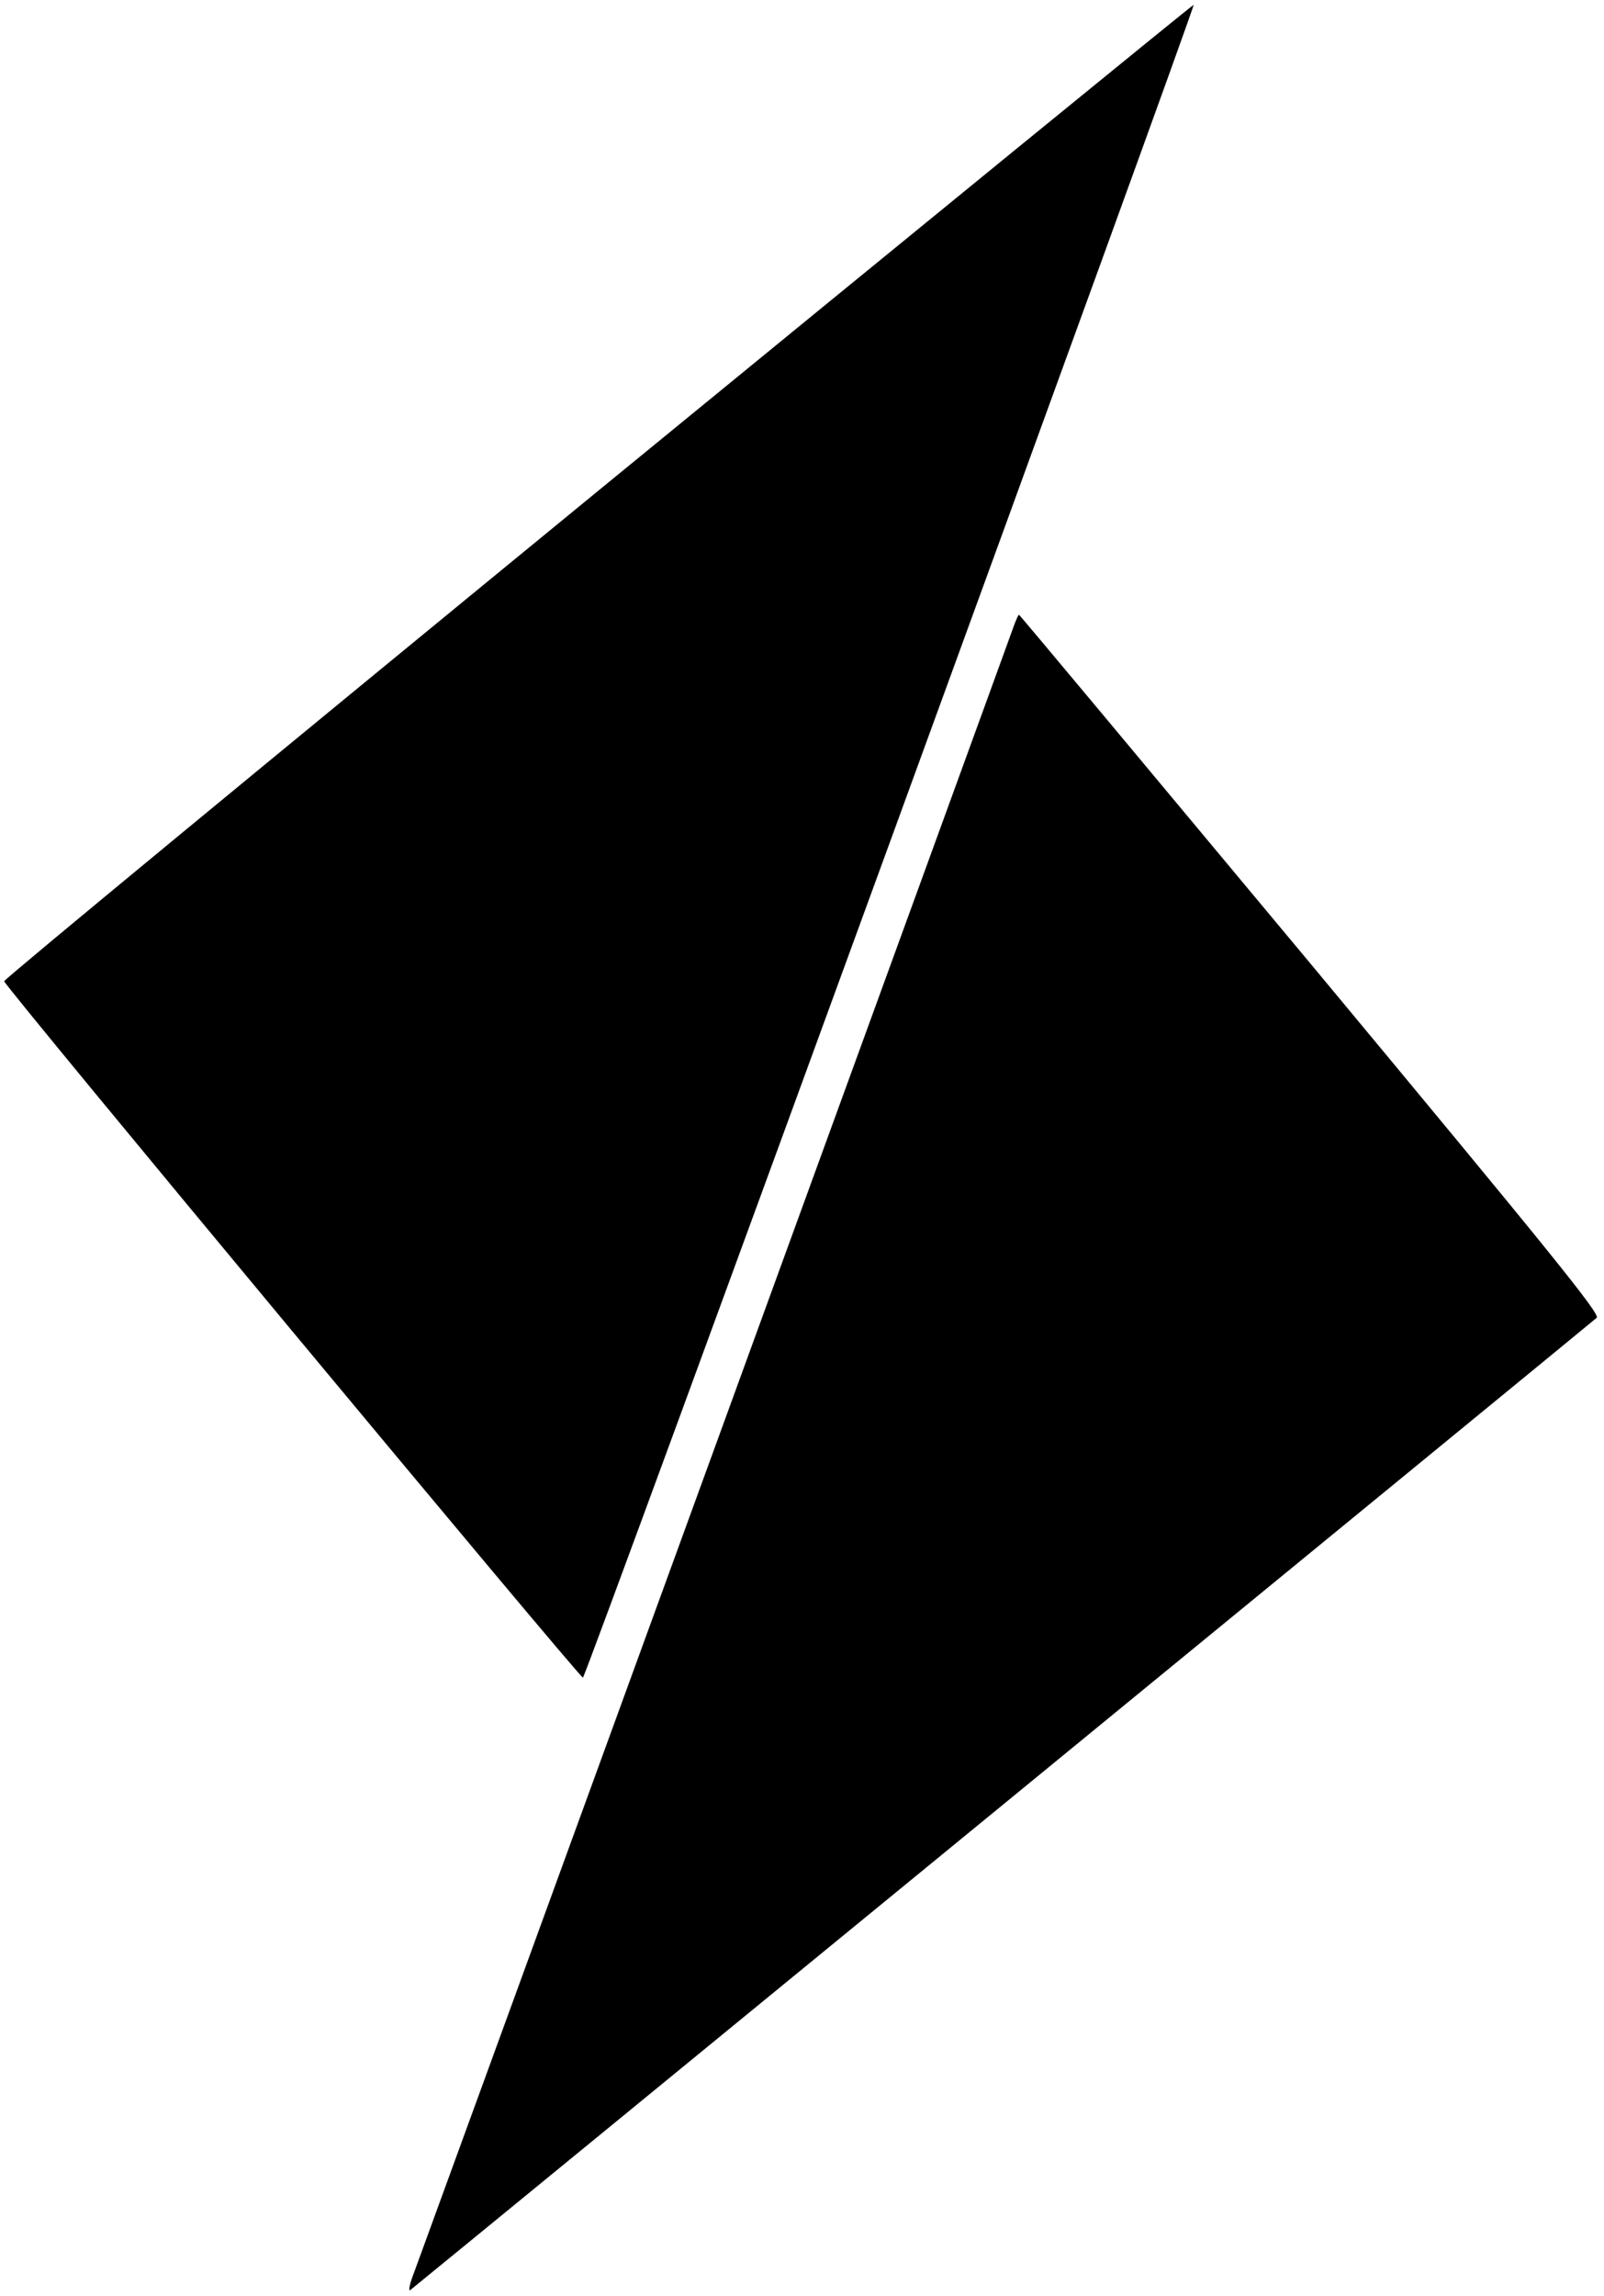
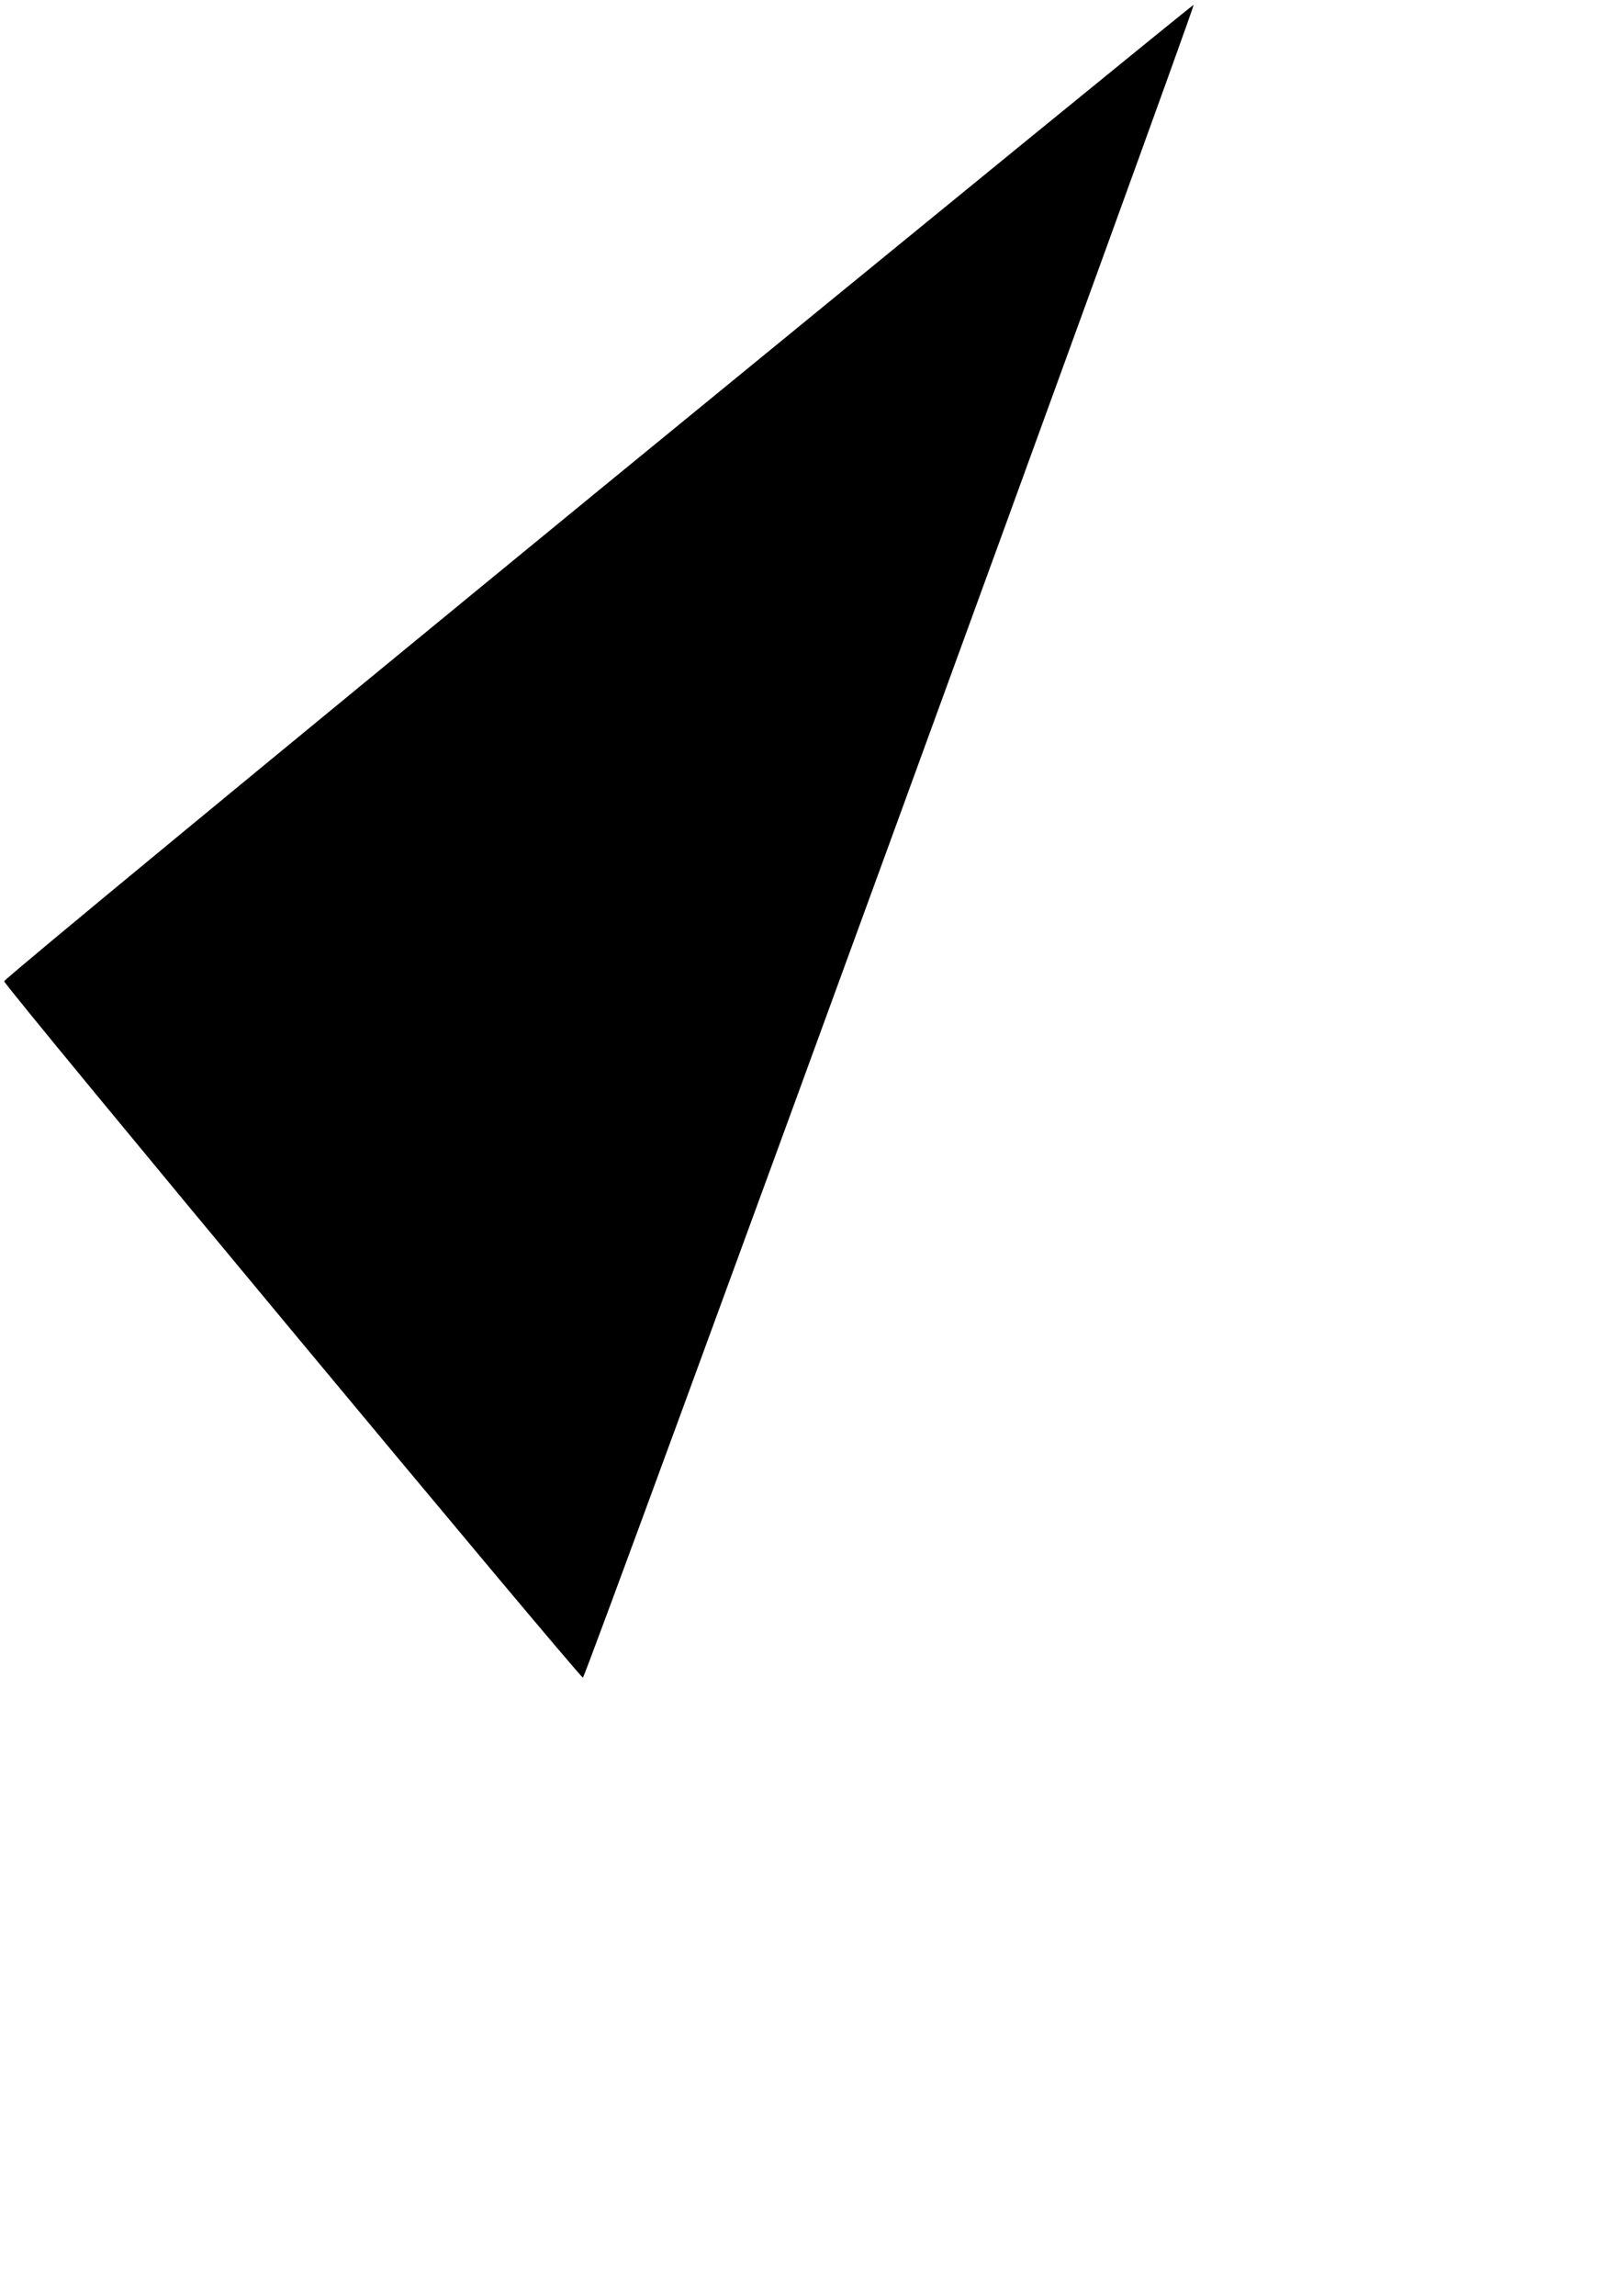
<svg xmlns="http://www.w3.org/2000/svg" version="1.0" width="462pt" height="661pt" viewBox="0 0 462 661" preserveAspectRatio="xMidYMid meet">
  <g transform="translate(0,661) scale(0.1,-0.1)" fill="#000000" stroke="none">
    <path d="M1723 5197 c-941 -771 -1711 -1406 -1711 -1412 -1 -12 1657 -2005 1667 -2005 8 0 1764 4810 1759 4816 -2 1 -773 -628 -1715 -1399z" />
-     <path d="M2922 4813 c-25 -71 -1707 -4686 -1728 -4742 -14 -36 -19 -59 -12 -54 27 21 3404 2787 3417 2799 11 10 -127 181 -823 1018 -461 553 -839 1006 -841 1006 -2 0 -7 -12 -13 -27z" />
  </g>
</svg>